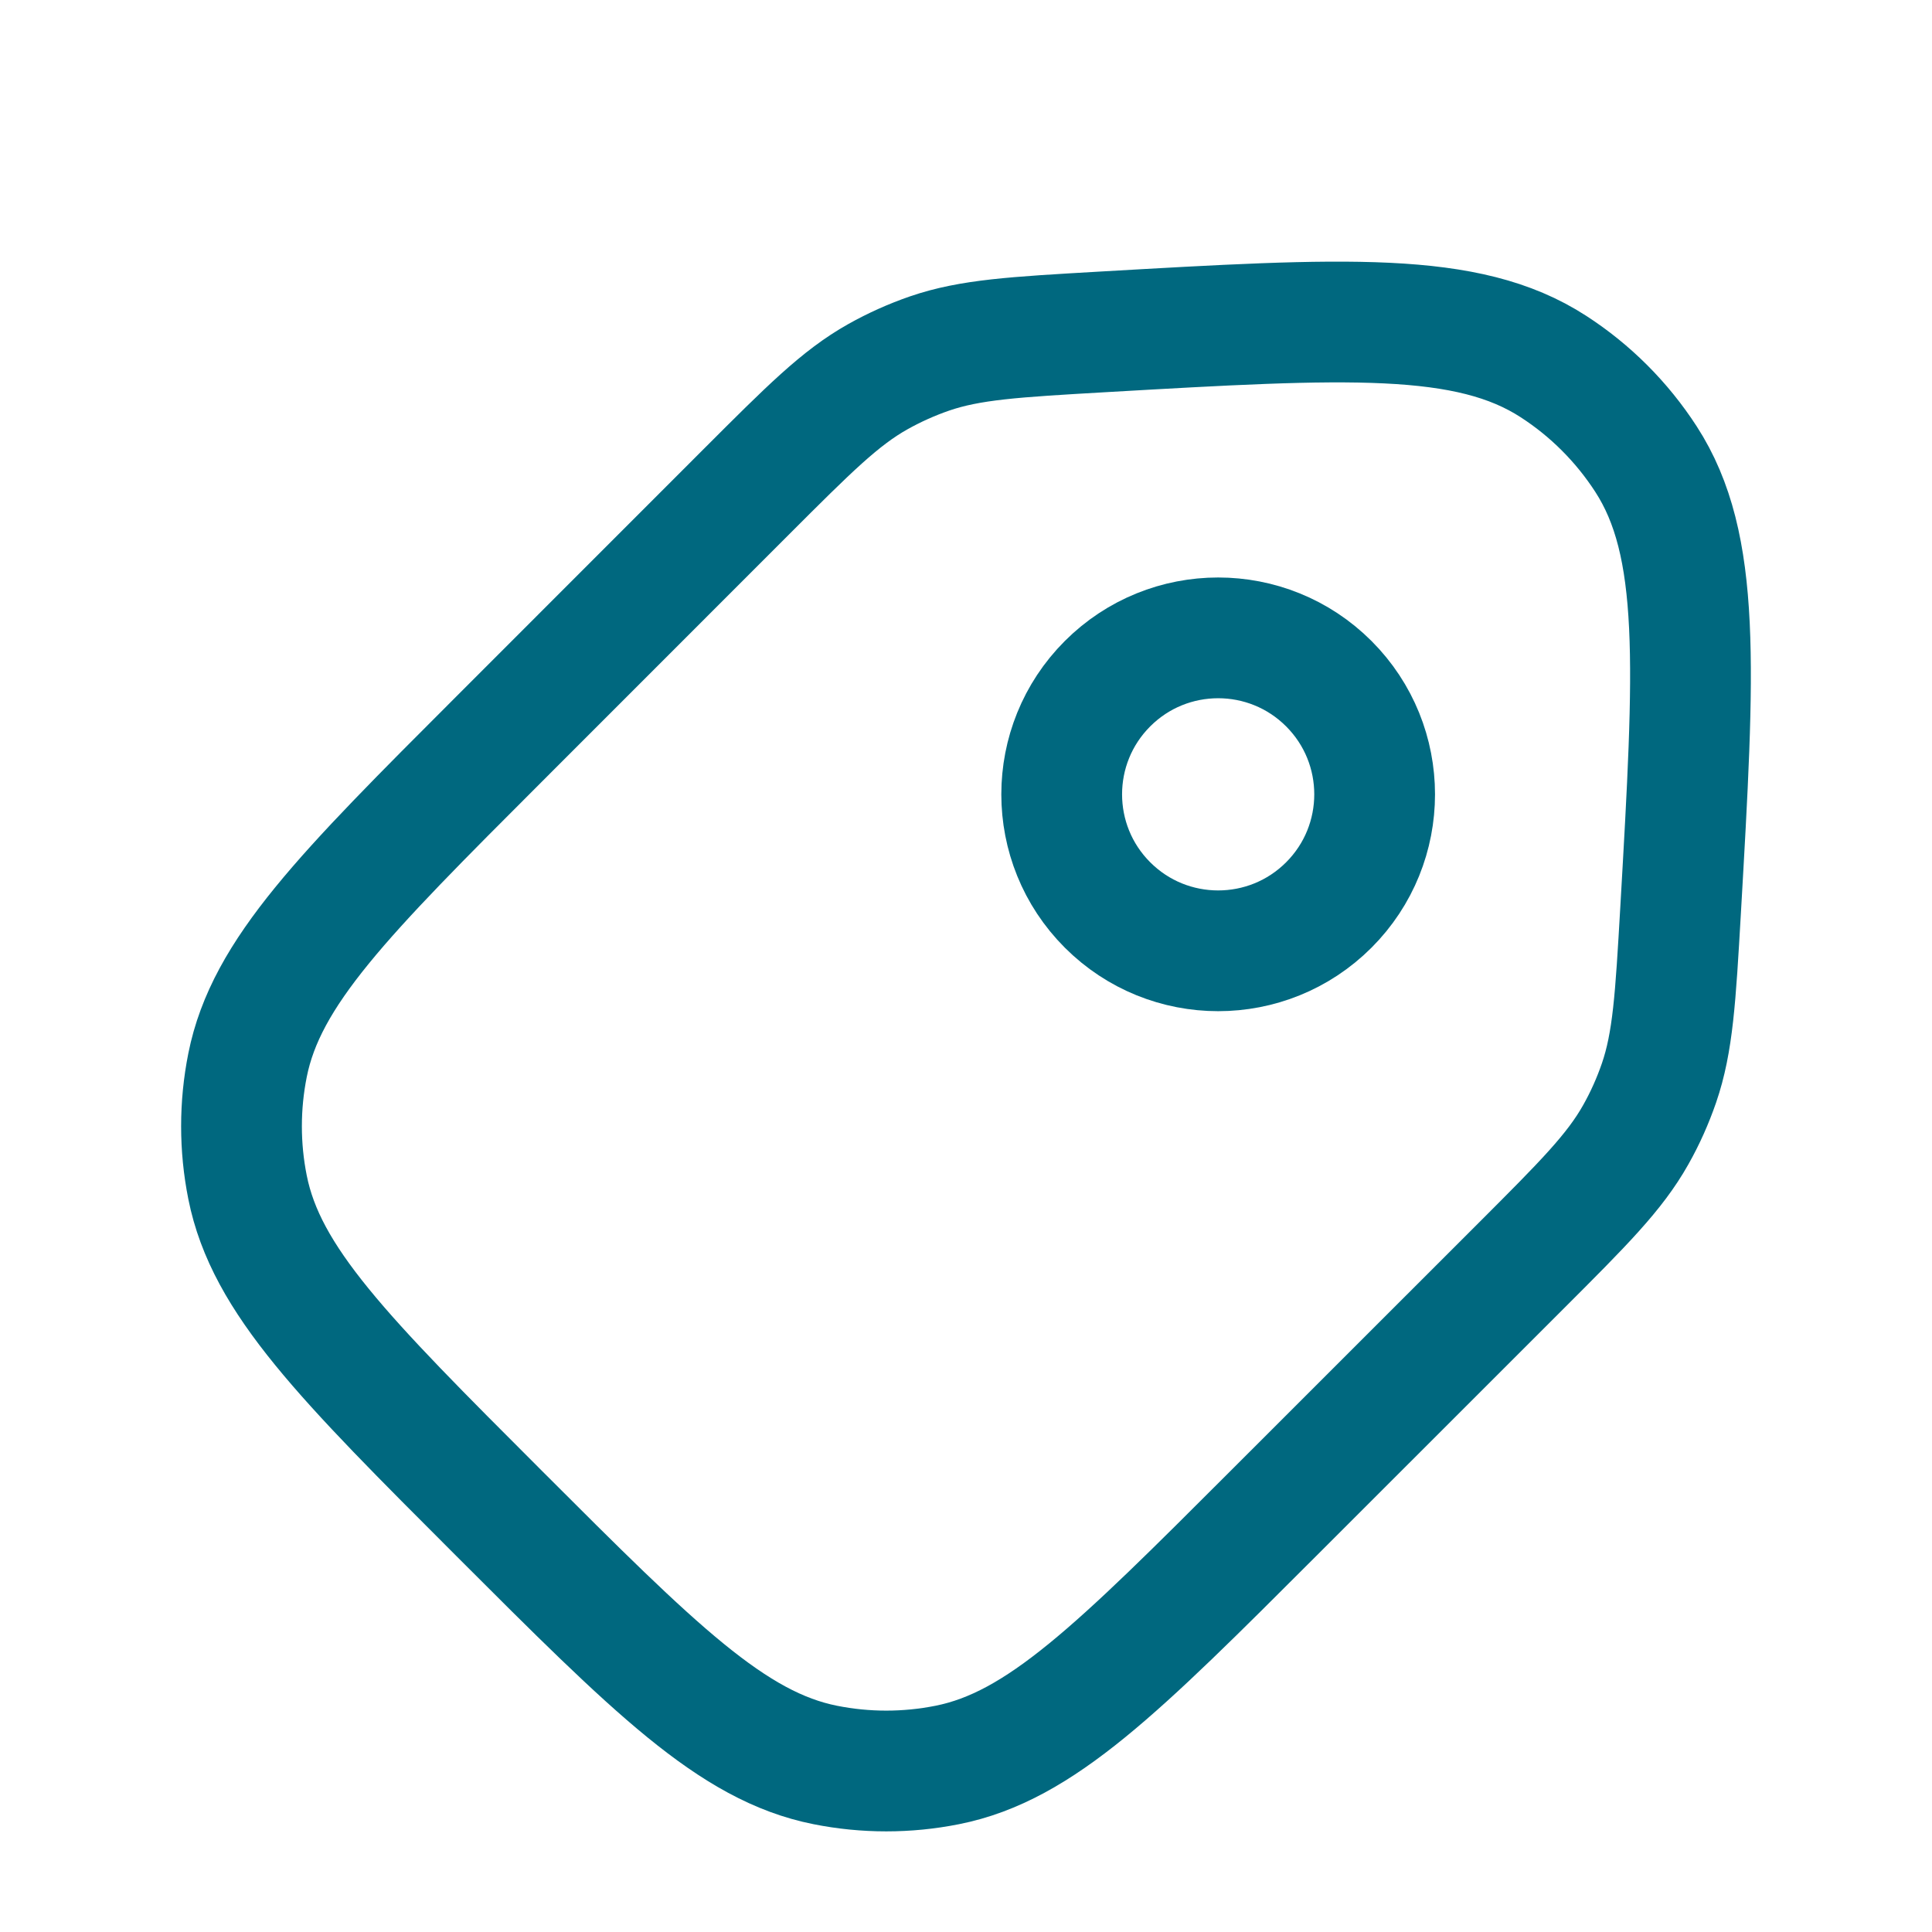
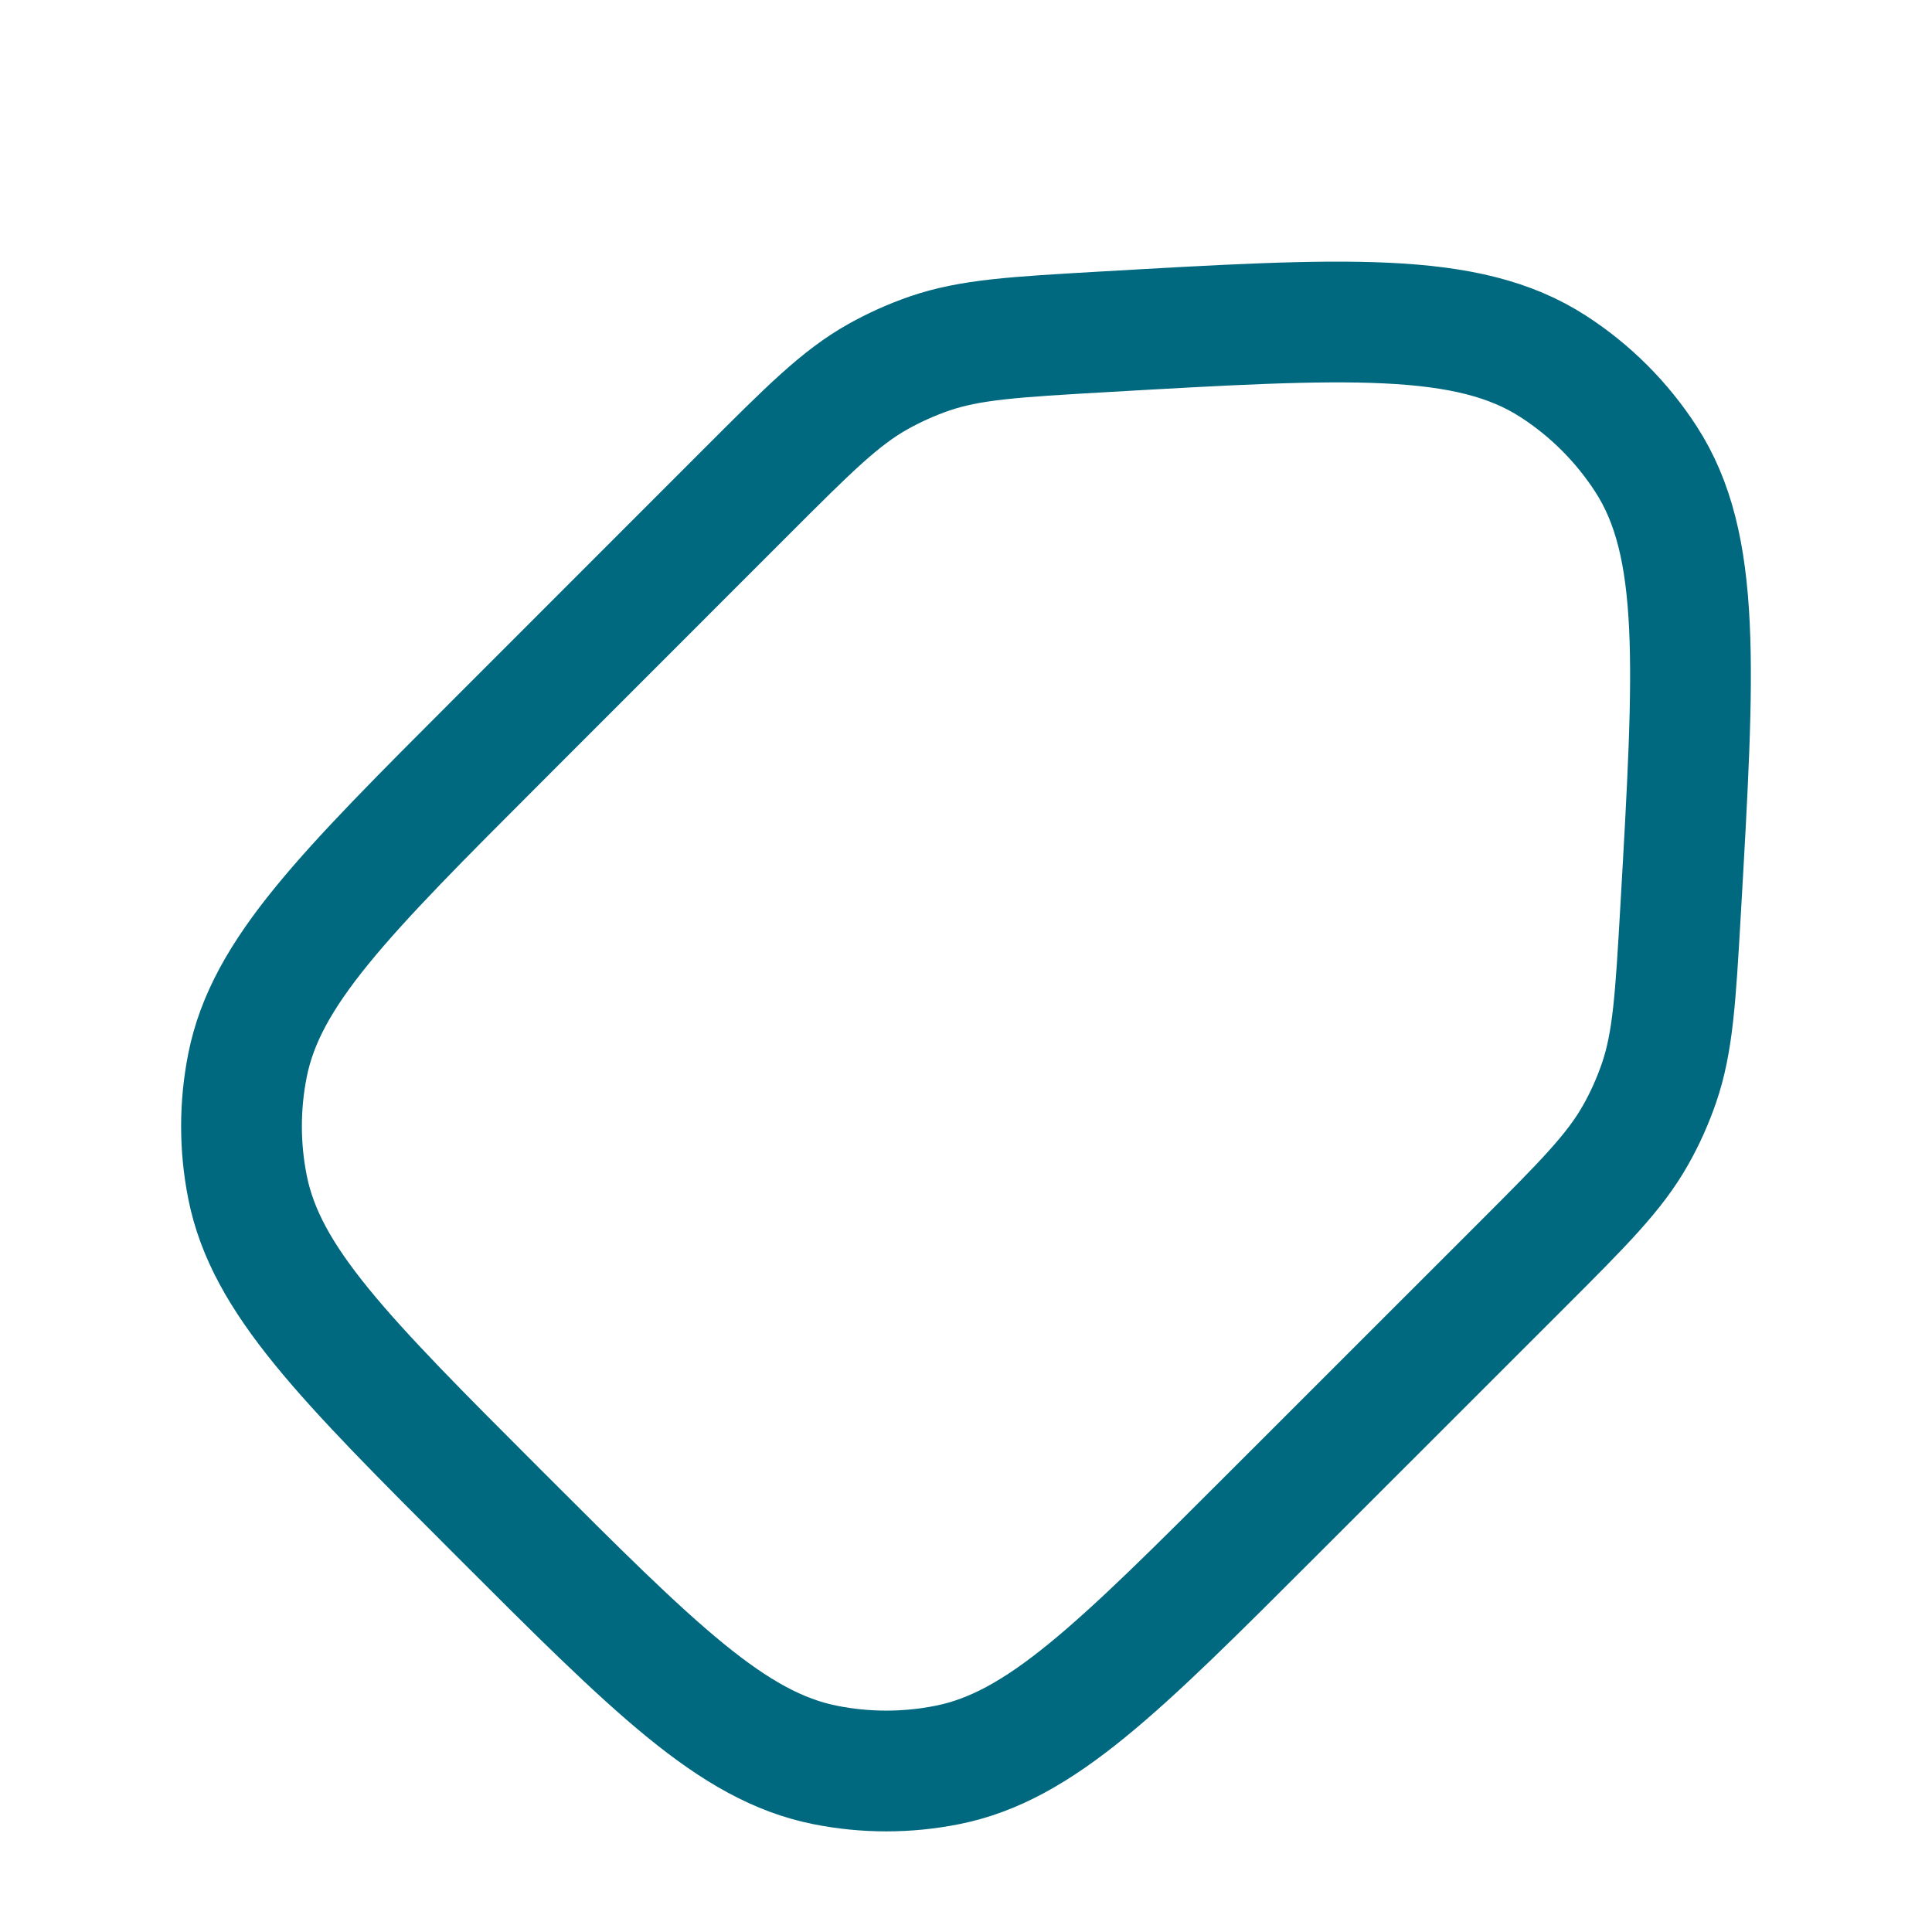
<svg xmlns="http://www.w3.org/2000/svg" width="24" height="24" viewBox="0 0 24 24" fill="none">
  <path d="M9.276 6.104C10.051 5.329 10.438 4.942 10.904 4.68C11.109 4.565 11.325 4.468 11.548 4.391C12.053 4.218 12.6 4.186 13.694 4.123C16.718 3.949 18.23 3.862 19.297 4.553C19.758 4.851 20.149 5.243 20.447 5.703C21.138 6.77 21.051 8.282 20.877 11.306C20.814 12.4 20.782 12.947 20.609 13.452C20.532 13.675 20.436 13.891 20.32 14.096C20.058 14.562 19.671 14.949 18.896 15.724L15.819 18.8C13.889 20.73 12.924 21.695 11.768 21.925C11.267 22.025 10.752 22.025 10.251 21.925C9.095 21.695 8.13 20.73 6.2 18.8C4.27 16.87 3.305 15.905 3.075 14.749C2.975 14.248 2.975 13.733 3.075 13.232C3.305 12.076 4.27 11.111 6.2 9.181L9.276 6.104Z" stroke="#00687F" stroke-width="1.5" stroke-miterlimit="10" />
-   <path d="M16.507 11.242C15.748 12.001 14.517 12.001 13.758 11.242C12.999 10.483 12.999 9.252 13.758 8.493C14.517 7.734 15.748 7.734 16.507 8.493C17.266 9.252 17.266 10.483 16.507 11.242Z" stroke="#00687F" stroke-width="1.5" stroke-miterlimit="10" />
</svg>